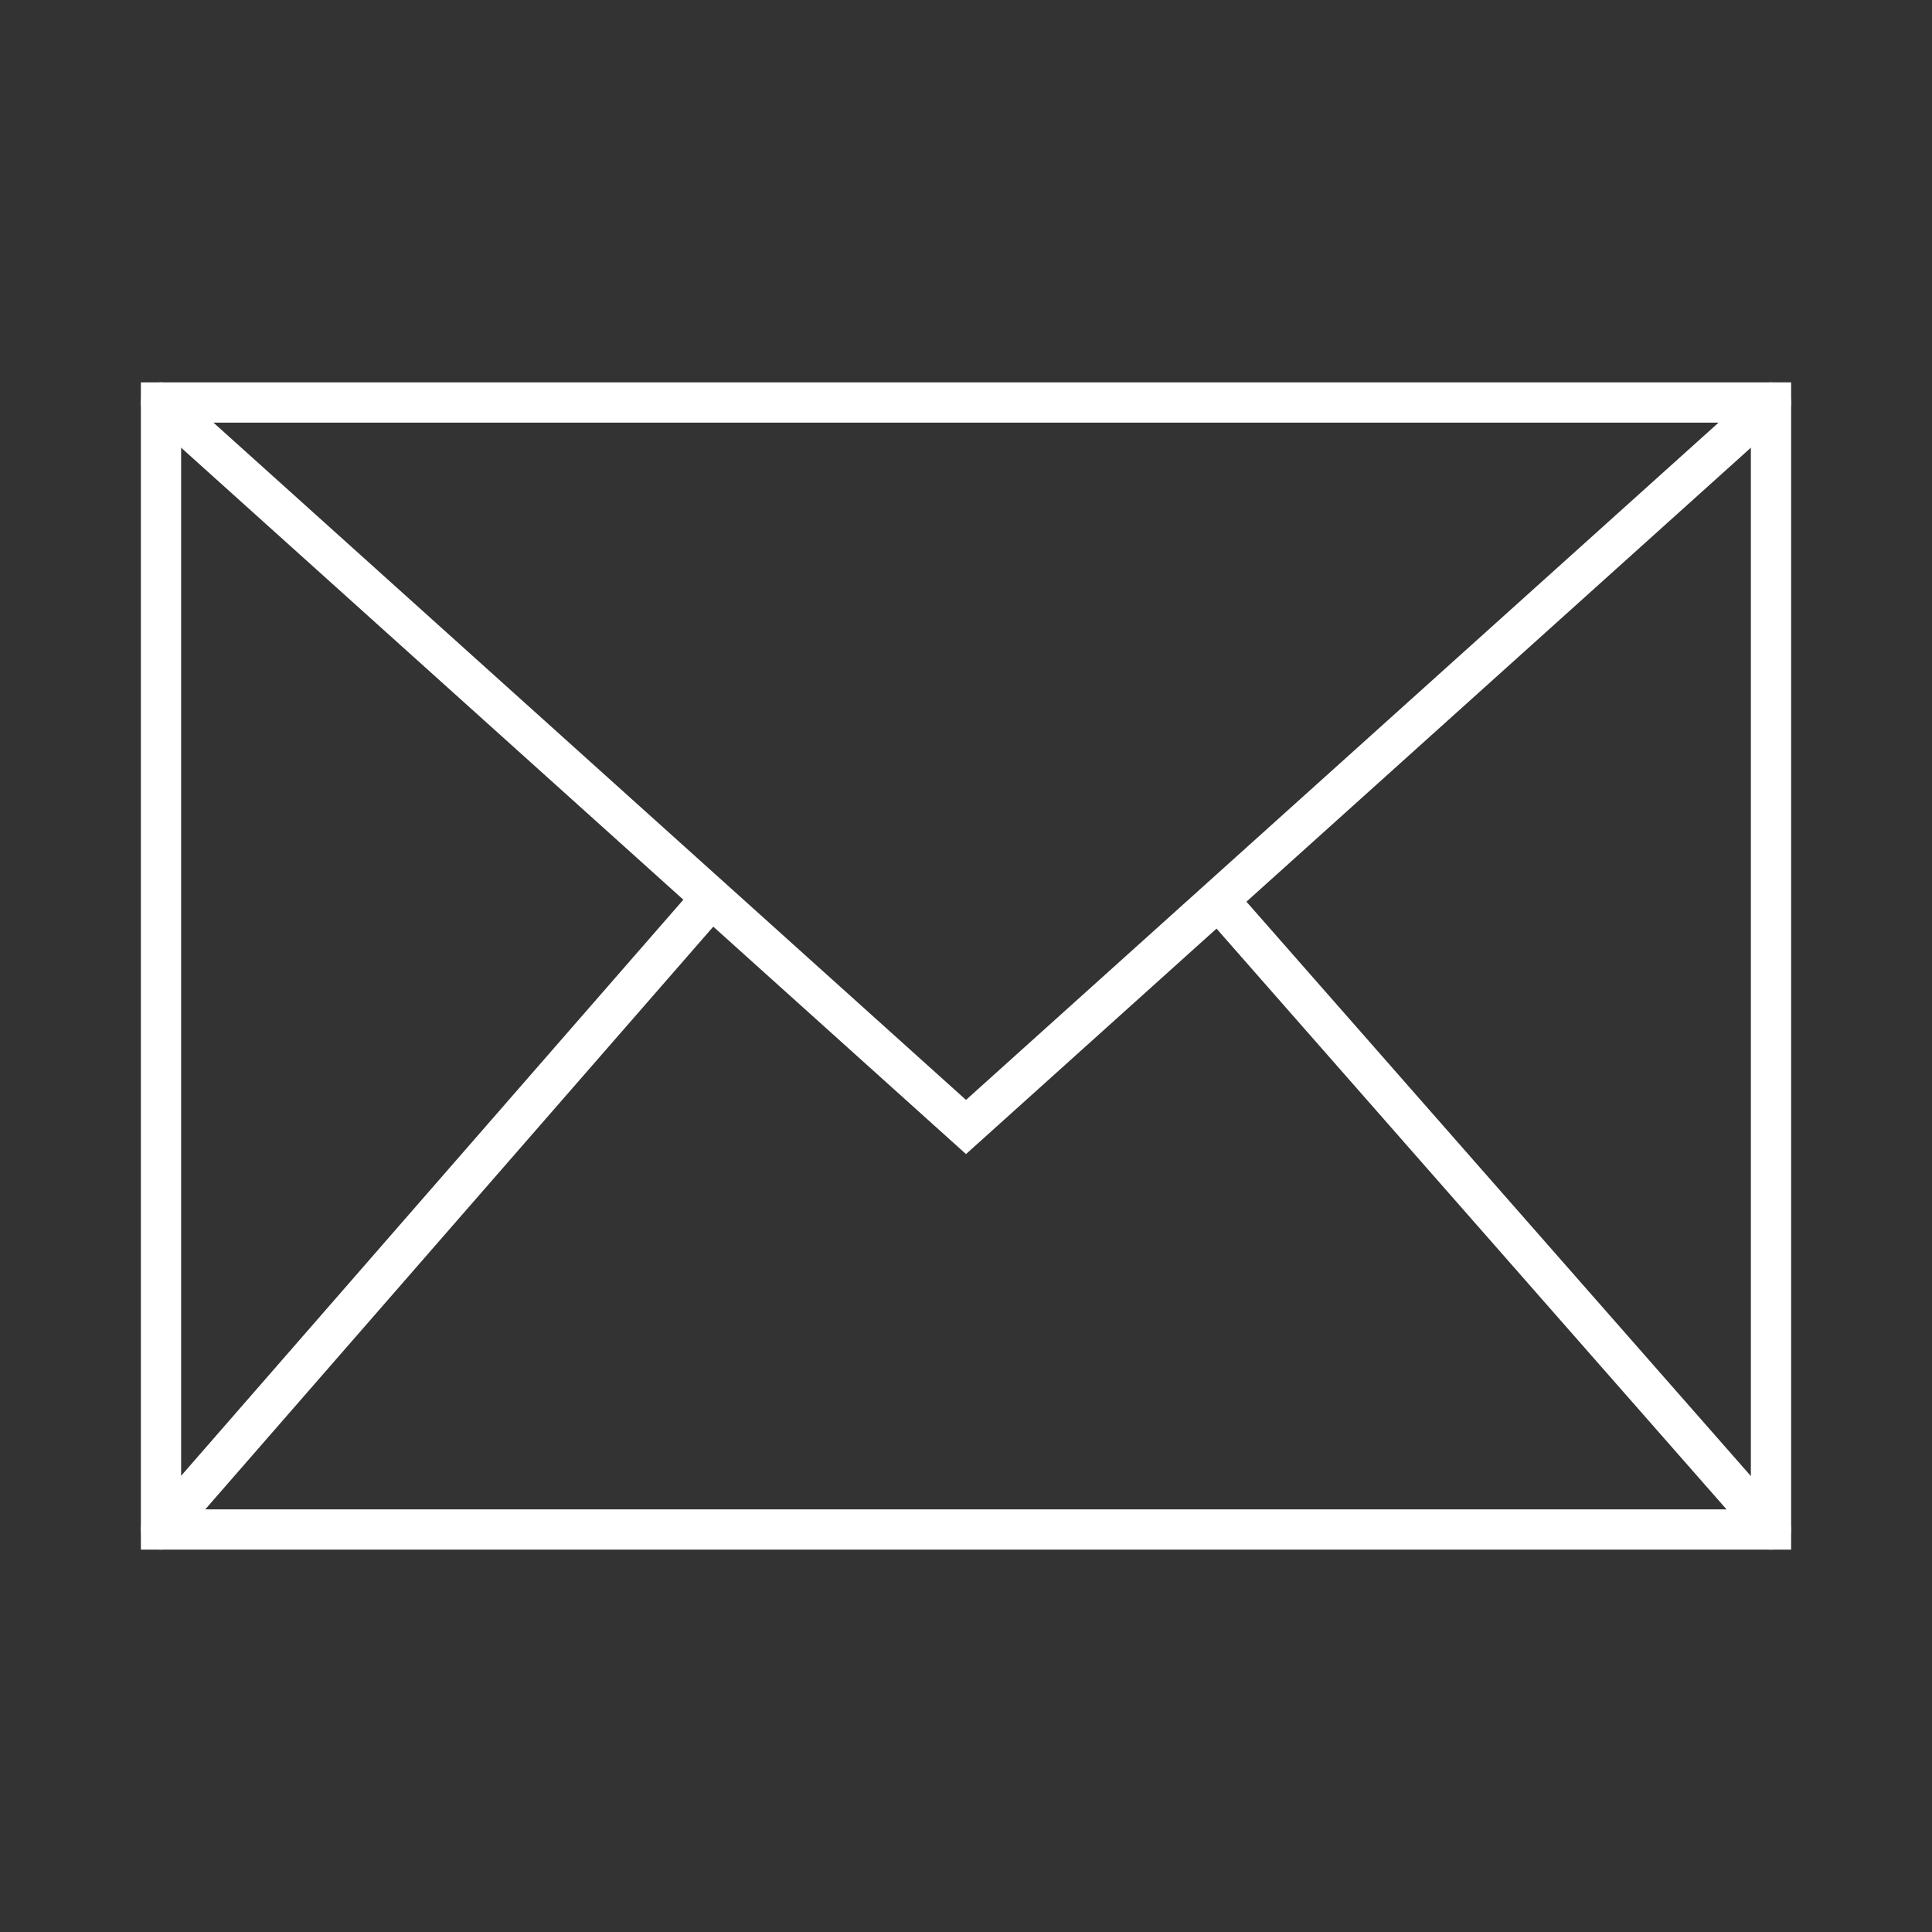
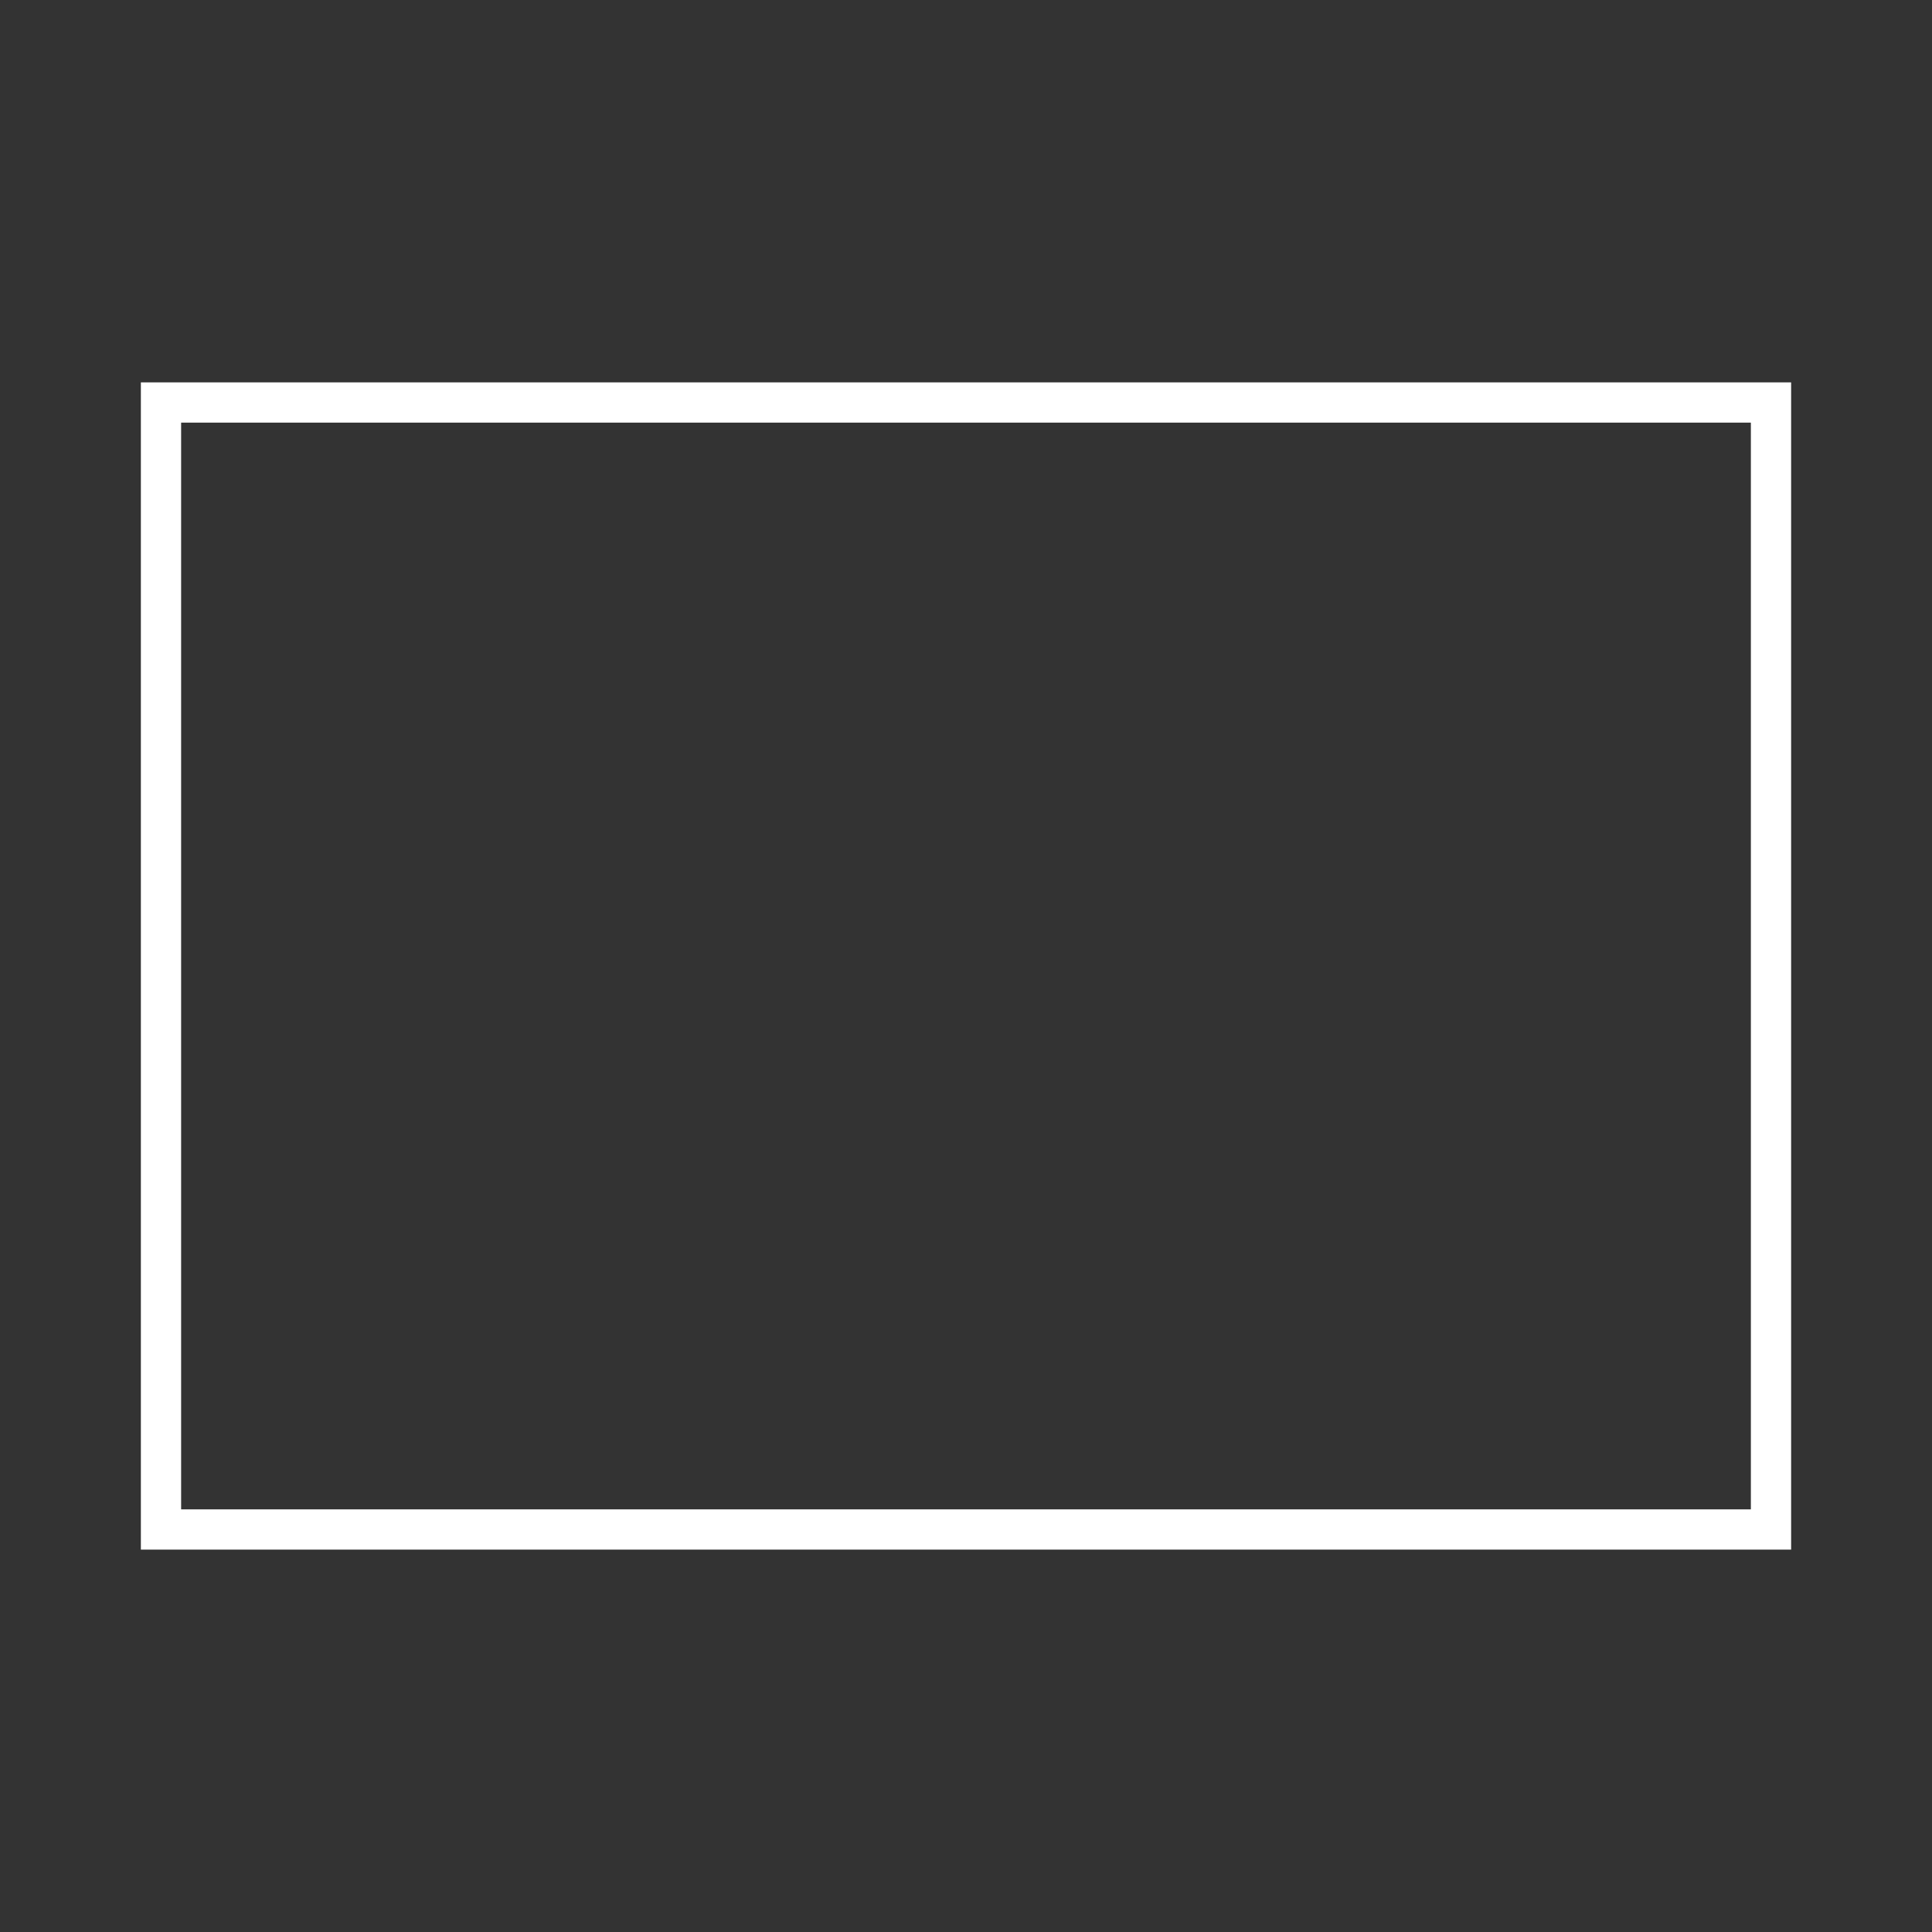
<svg xmlns="http://www.w3.org/2000/svg" version="1.1" id="レイヤー_1" x="0px" y="0px" viewBox="0 0 48 48" style="enable-background:new 0 0 48 48;" xml:space="preserve">
  <rect x="0" y="0" width="48" height="48" fill="#333333" stroke="none" />
  <style type="text/css">
	.st0{fill:none;stroke:#FFFFFF;stroke-linecap:square;stroke-miterlimit:8;}
	.st1{fill:none;stroke:#FFFFFF;stroke-linecap:round;stroke-miterlimit:8;}
</style>
  <rect x="4" y="10" class="st0" width="40" height="28" />
-   <path class="st1" d="M4,10l20,18l20-18" />
-   <path class="st1" d="M4,38l13.6-15.6" />
-   <path class="st1" d="M44,38L30.3,22.4" />
</svg>